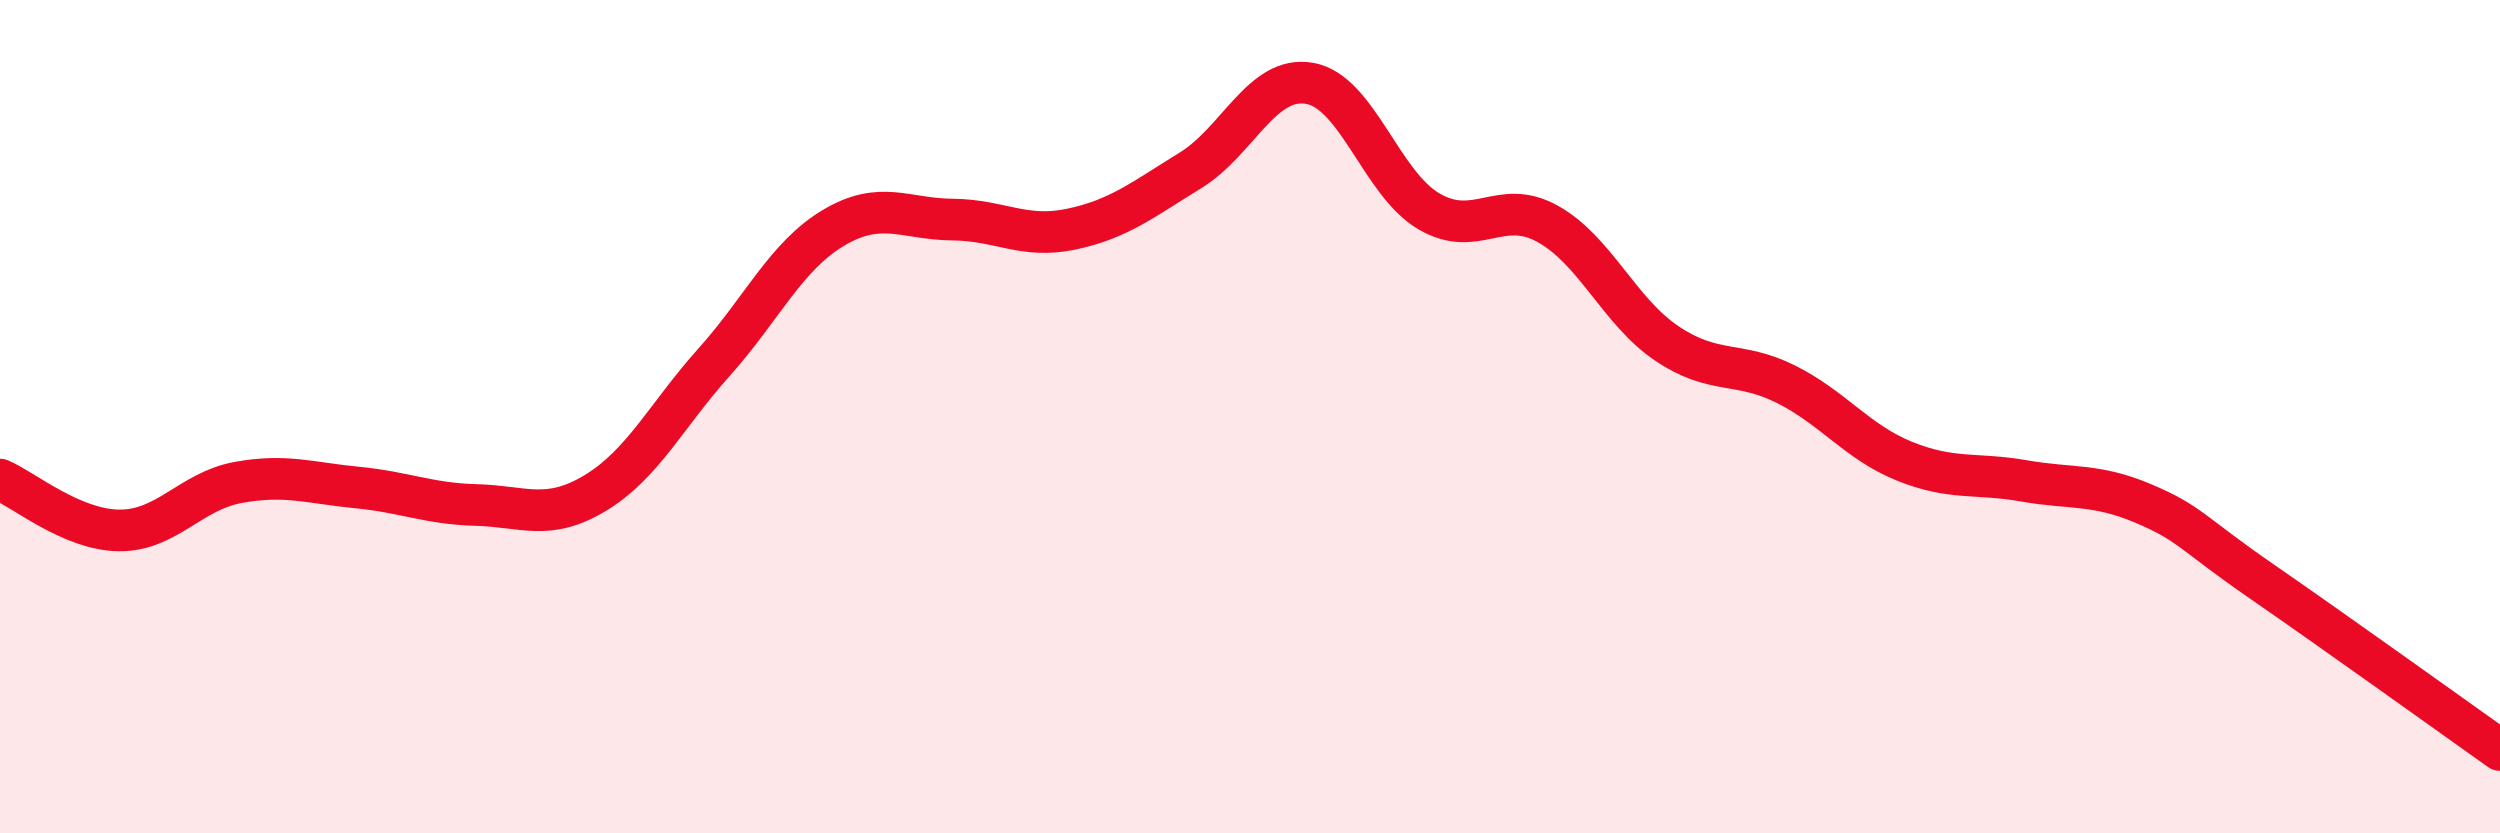
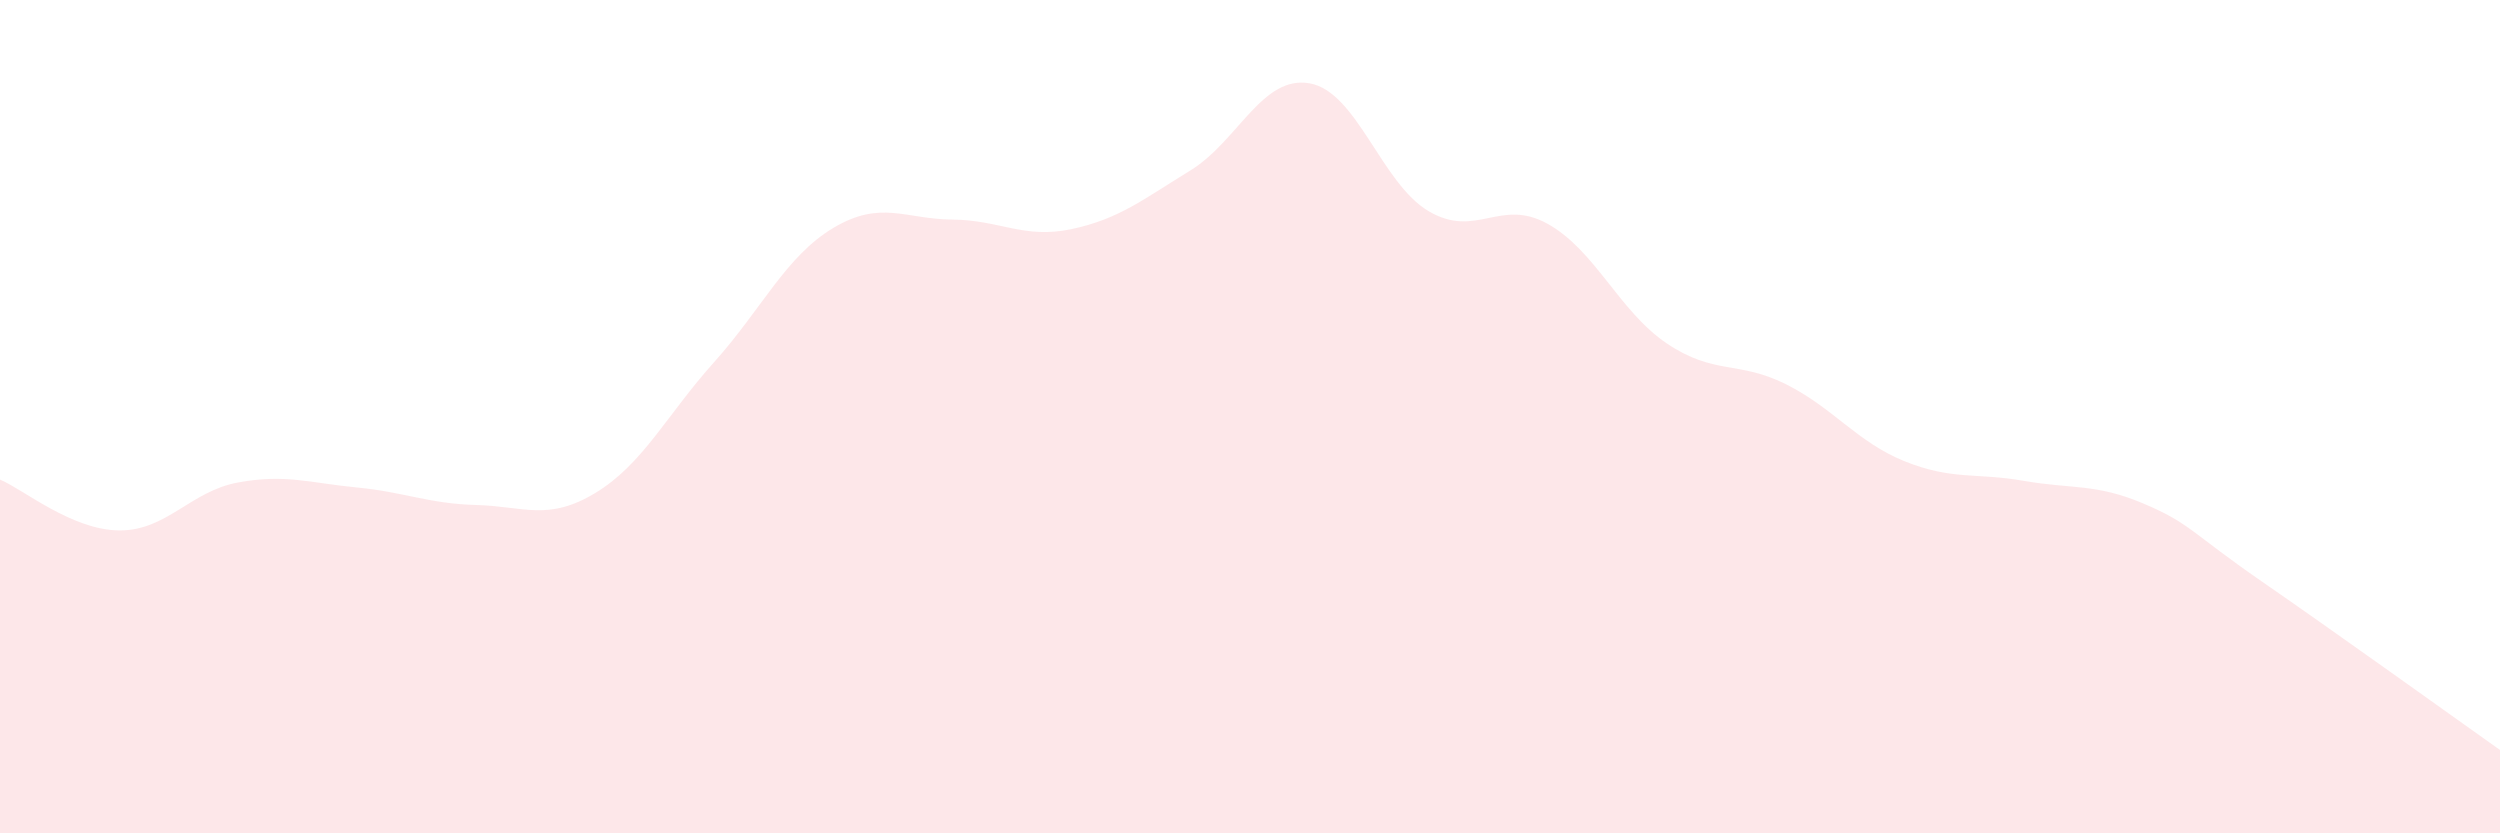
<svg xmlns="http://www.w3.org/2000/svg" width="60" height="20" viewBox="0 0 60 20">
  <path d="M 0,11.51 C 0.57,11.75 1.72,12.72 2.86,12.73 C 4,12.74 4.57,11.79 5.71,11.58 C 6.85,11.37 7.43,11.59 8.57,11.7 C 9.71,11.81 10.29,12.09 11.43,12.12 C 12.57,12.15 13.15,12.52 14.29,11.83 C 15.43,11.14 16,9.96 17.14,8.69 C 18.28,7.42 18.86,6.15 20,5.47 C 21.14,4.79 21.72,5.26 22.86,5.27 C 24,5.28 24.57,5.74 25.71,5.5 C 26.85,5.26 27.43,4.79 28.57,4.09 C 29.71,3.39 30.29,1.8 31.43,2 C 32.57,2.2 33.15,4.4 34.29,5.07 C 35.43,5.74 36,4.74 37.14,5.37 C 38.28,6 38.86,7.47 40,8.24 C 41.14,9.01 41.72,8.65 42.86,9.22 C 44,9.79 44.57,10.61 45.71,11.07 C 46.85,11.53 47.43,11.34 48.57,11.54 C 49.71,11.74 50.29,11.6 51.43,12.08 C 52.57,12.56 52.58,12.78 54.29,13.96 C 56,15.14 58.86,17.19 60,18L60 20L0 20Z" fill="#EB0A25" opacity="0.1" stroke-linecap="round" stroke-linejoin="round" />
-   <path d="M 0,11.51 C 0.57,11.75 1.72,12.72 2.86,12.73 C 4,12.74 4.57,11.79 5.71,11.58 C 6.85,11.37 7.43,11.59 8.57,11.7 C 9.71,11.81 10.29,12.09 11.43,12.12 C 12.57,12.15 13.15,12.52 14.29,11.83 C 15.43,11.14 16,9.96 17.14,8.69 C 18.28,7.42 18.86,6.15 20,5.47 C 21.14,4.79 21.72,5.26 22.86,5.27 C 24,5.28 24.57,5.74 25.71,5.5 C 26.85,5.26 27.43,4.79 28.57,4.09 C 29.71,3.39 30.29,1.8 31.43,2 C 32.57,2.2 33.15,4.4 34.29,5.07 C 35.43,5.74 36,4.74 37.14,5.37 C 38.28,6 38.86,7.47 40,8.24 C 41.14,9.01 41.72,8.65 42.86,9.22 C 44,9.79 44.57,10.61 45.71,11.07 C 46.85,11.53 47.43,11.34 48.57,11.54 C 49.71,11.74 50.29,11.6 51.43,12.08 C 52.57,12.56 52.58,12.78 54.29,13.96 C 56,15.14 58.86,17.19 60,18" stroke="#EB0A25" stroke-width="1" fill="none" stroke-linecap="round" stroke-linejoin="round" />
</svg>